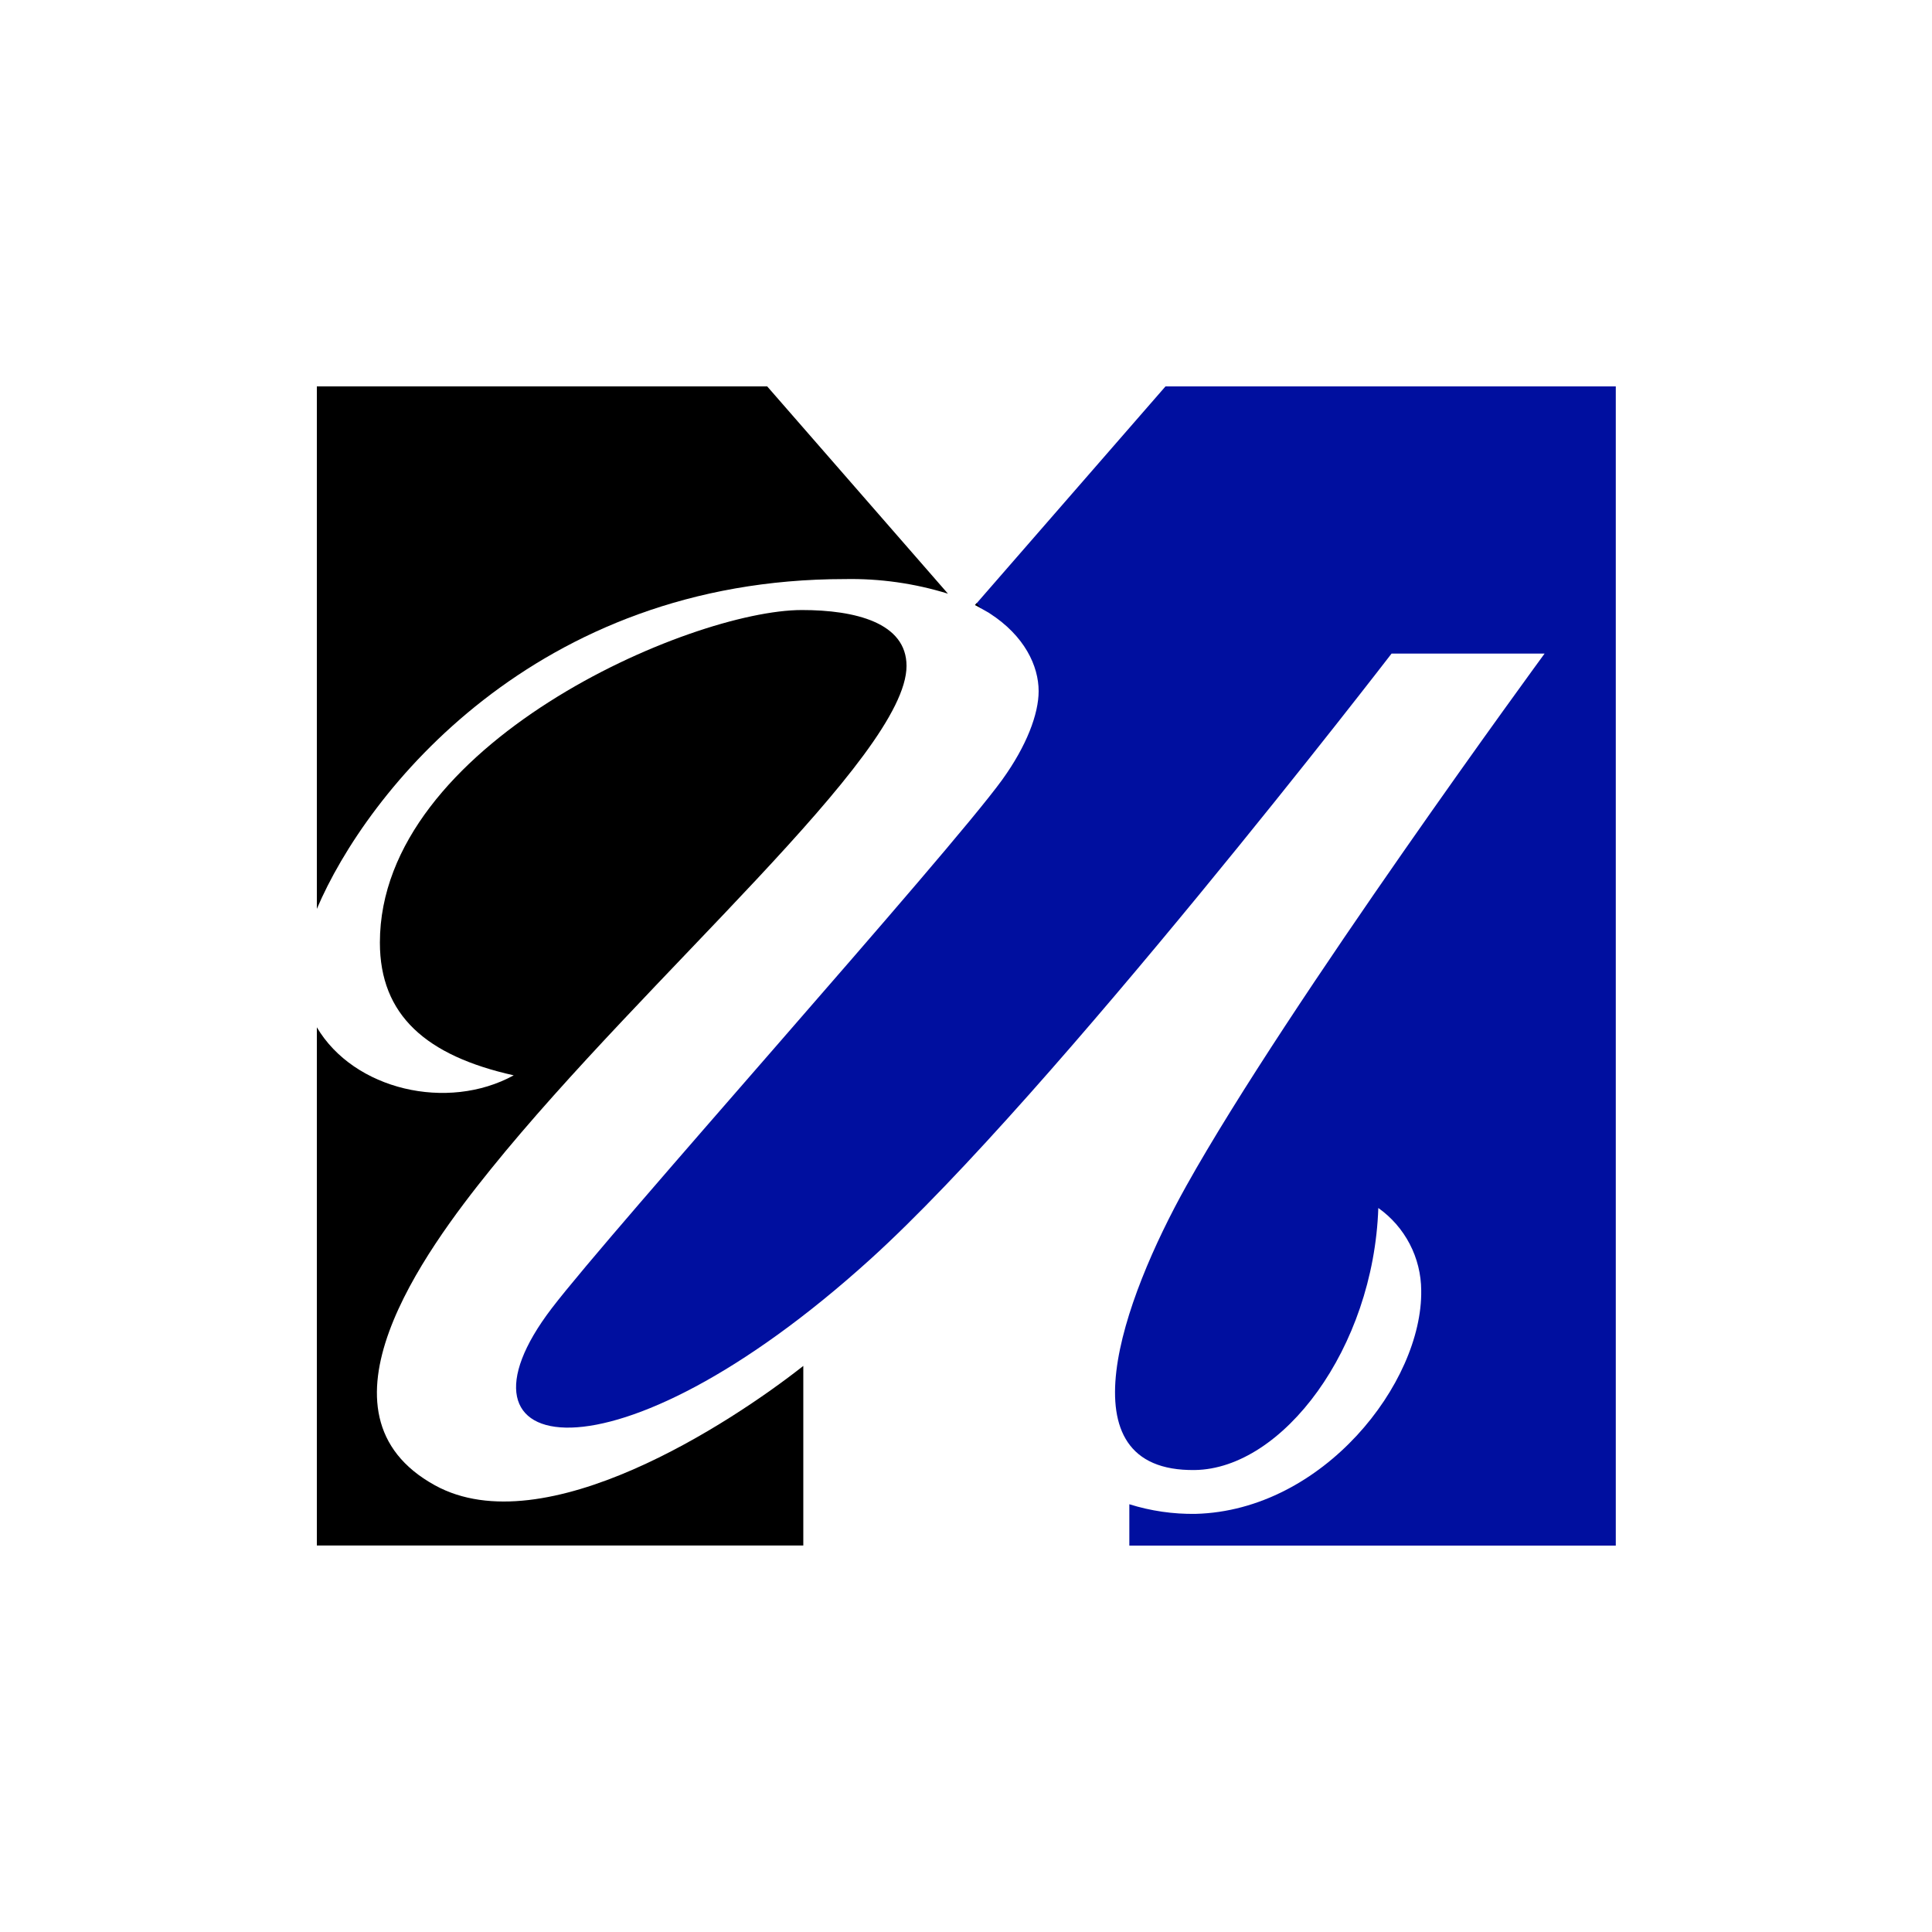
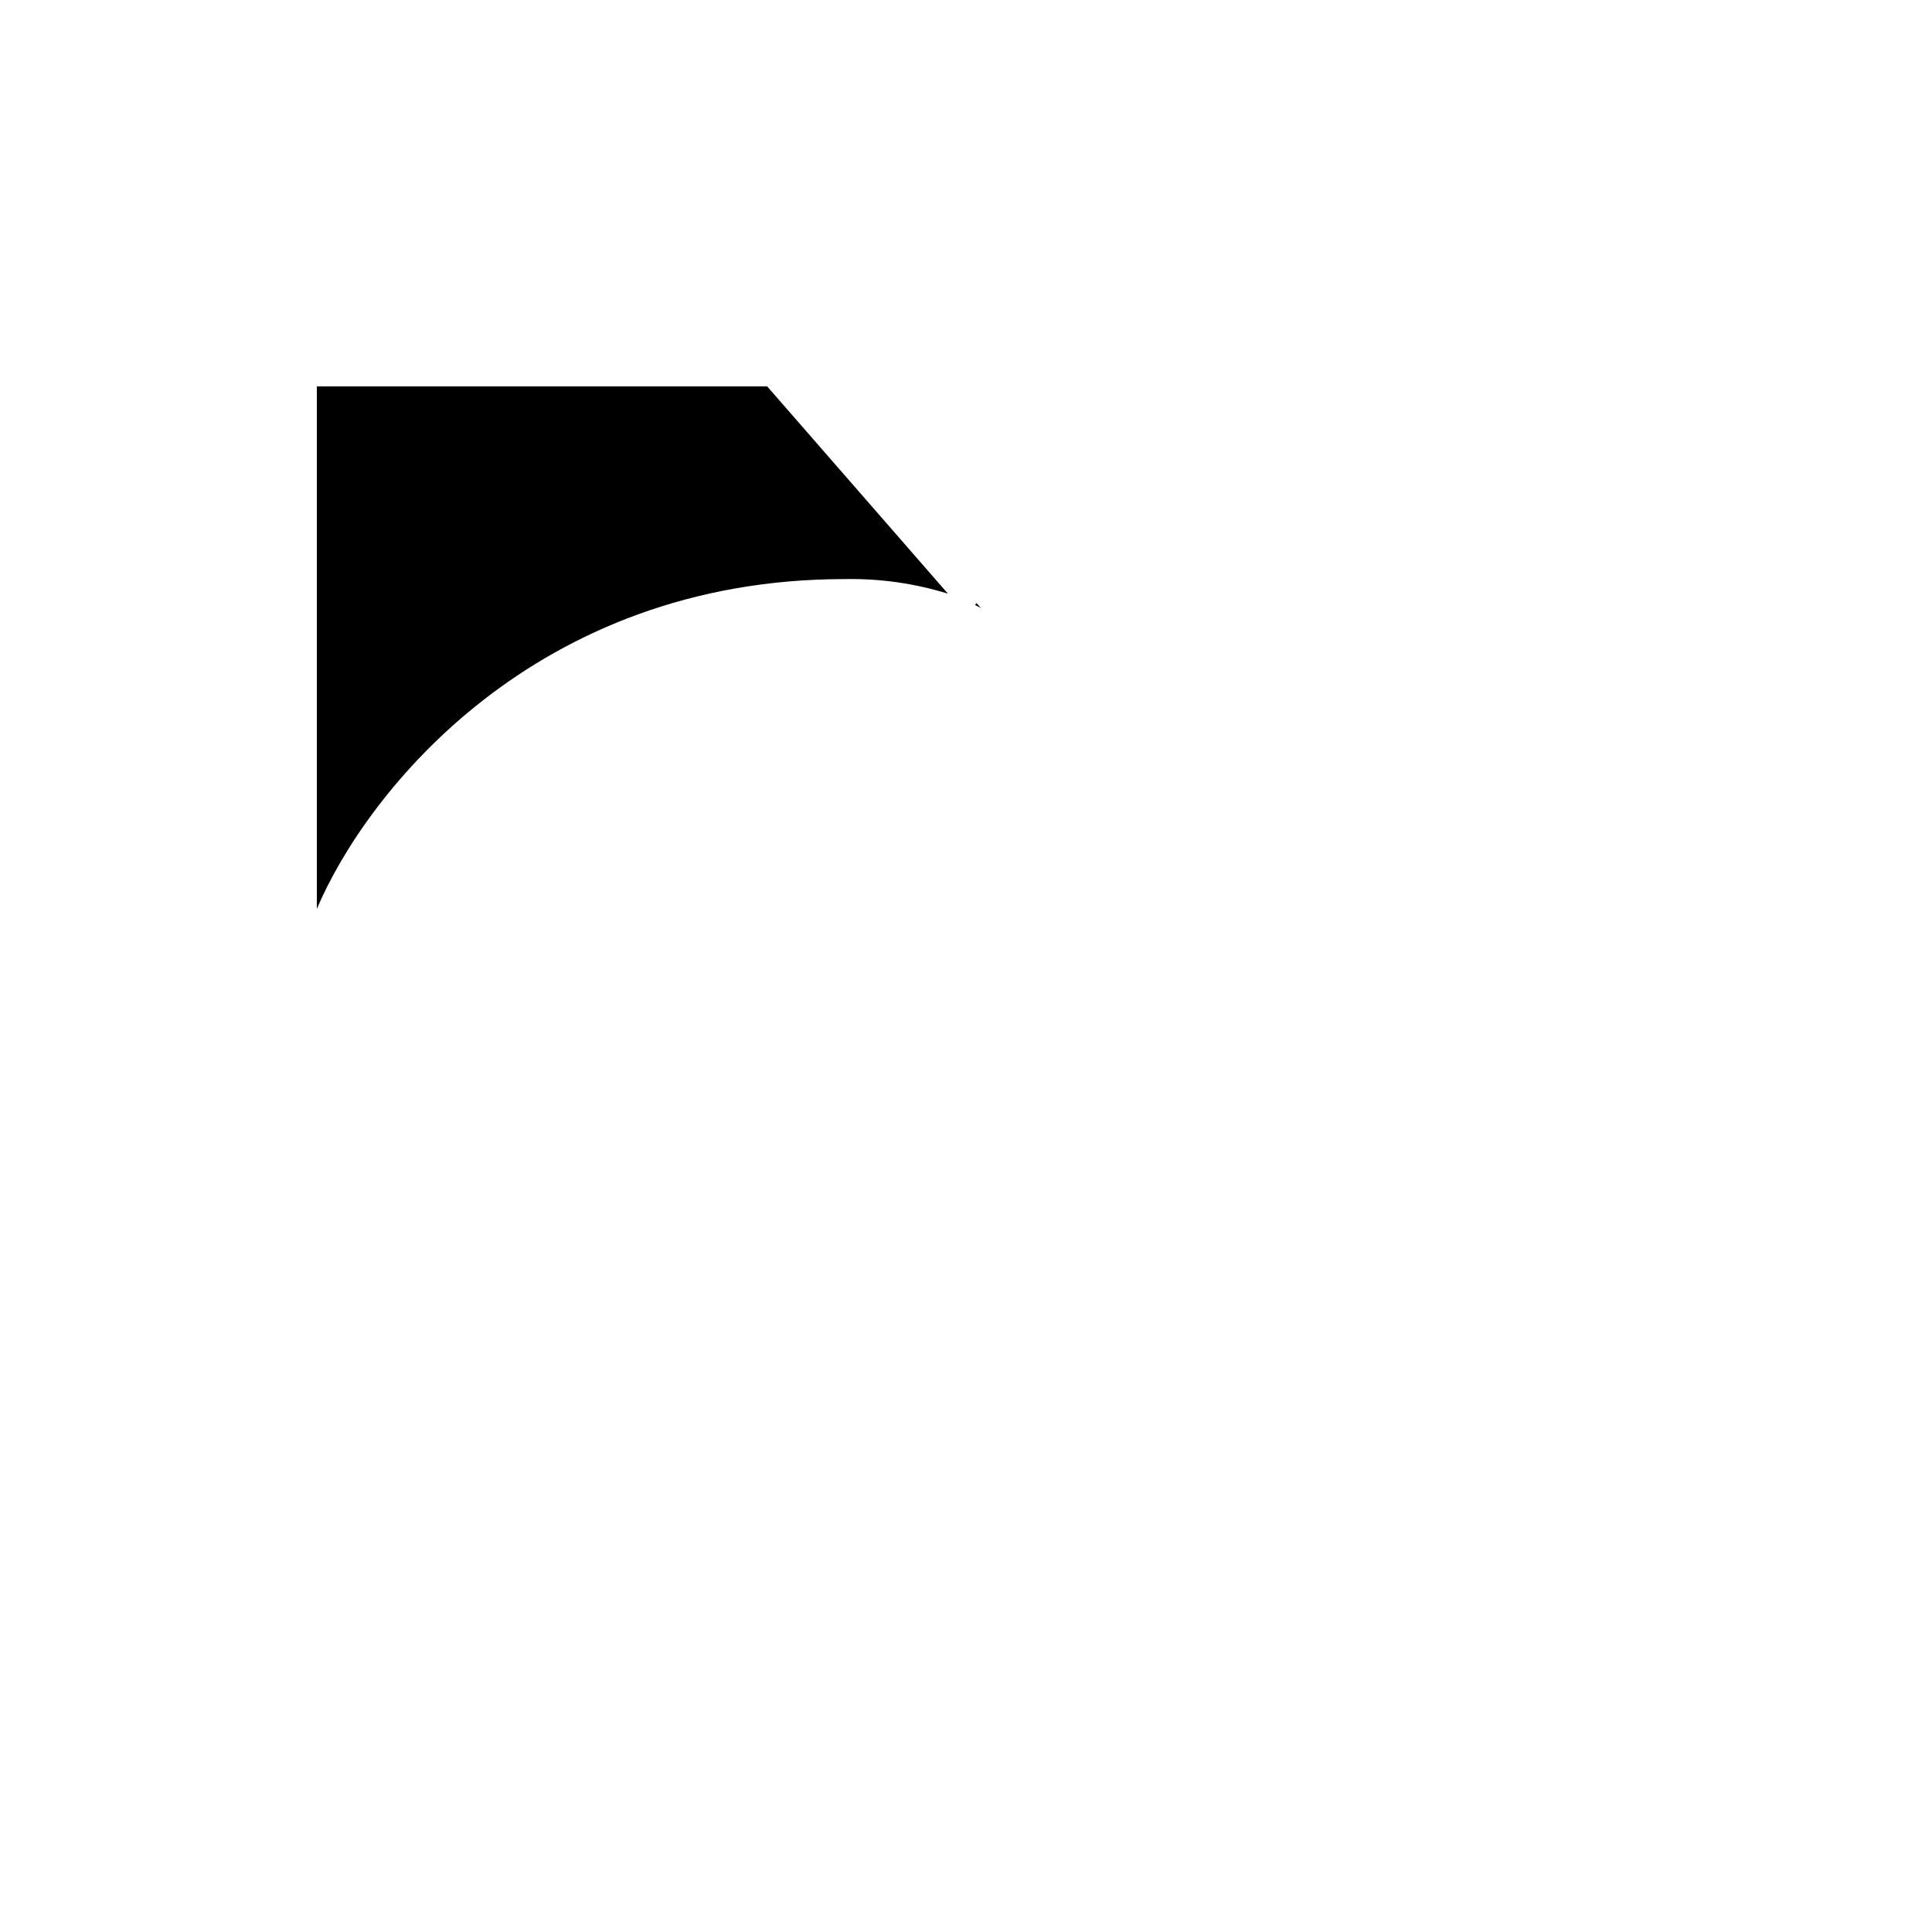
<svg xmlns="http://www.w3.org/2000/svg" width="250" height="250" viewBox="0 0 250 250" fill="none">
  <rect width="250" height="250" fill="white" />
-   <path d="M103.947 176.749C94.619 184.104 70.443 199.984 56.284 192.201C39.502 182.973 54.862 162.001 63.486 151.32C83.647 126.334 117.304 97.8 117.304 86.171C117.304 80.567 110.644 78.938 103.763 78.938C89.336 78.938 49.158 96.294 49.158 121.968C49.158 131.372 55.152 136.617 66.475 139.148C57.912 143.842 45.786 141.036 41 132.932V199.984H103.947V176.749Z" fill="black" />
-   <path d="M209.082 50H150.814L126.18 78.289L127.984 79.313L128.061 79.367C132.579 82.28 134.399 86.172 134.399 89.436C134.399 92.365 132.87 96.486 129.682 100.905C122.663 110.592 79.22 159.058 71.399 169.287C56.62 188.631 79.151 193.241 112.632 162.934C136.15 141.641 180.067 84.574 180.067 84.574H199.869C199.869 84.574 166.671 129.866 153.498 153.469C145.309 168.133 137.205 190.451 154.606 190.221C165.968 190.061 177.735 174.486 178.354 156.313C180.06 157.522 181.453 159.12 182.419 160.975C183.384 162.829 183.893 164.887 183.905 166.978C184.088 178.936 171.221 195.466 154.706 195.894C151.801 195.938 148.907 195.518 146.135 194.648V200H209.082V50Z" fill="#000F9F" />
  <path d="M99.275 50H41V117.61C47.43 102.457 69.243 74.933 109.314 74.933C113.836 74.846 118.343 75.484 122.663 76.821L99.275 50Z" fill="black" />
  <path d="M126.162 78.29C126.422 78.42 126.698 78.543 126.927 78.68L126.369 78.037L126.162 78.29Z" fill="black" />
</svg>